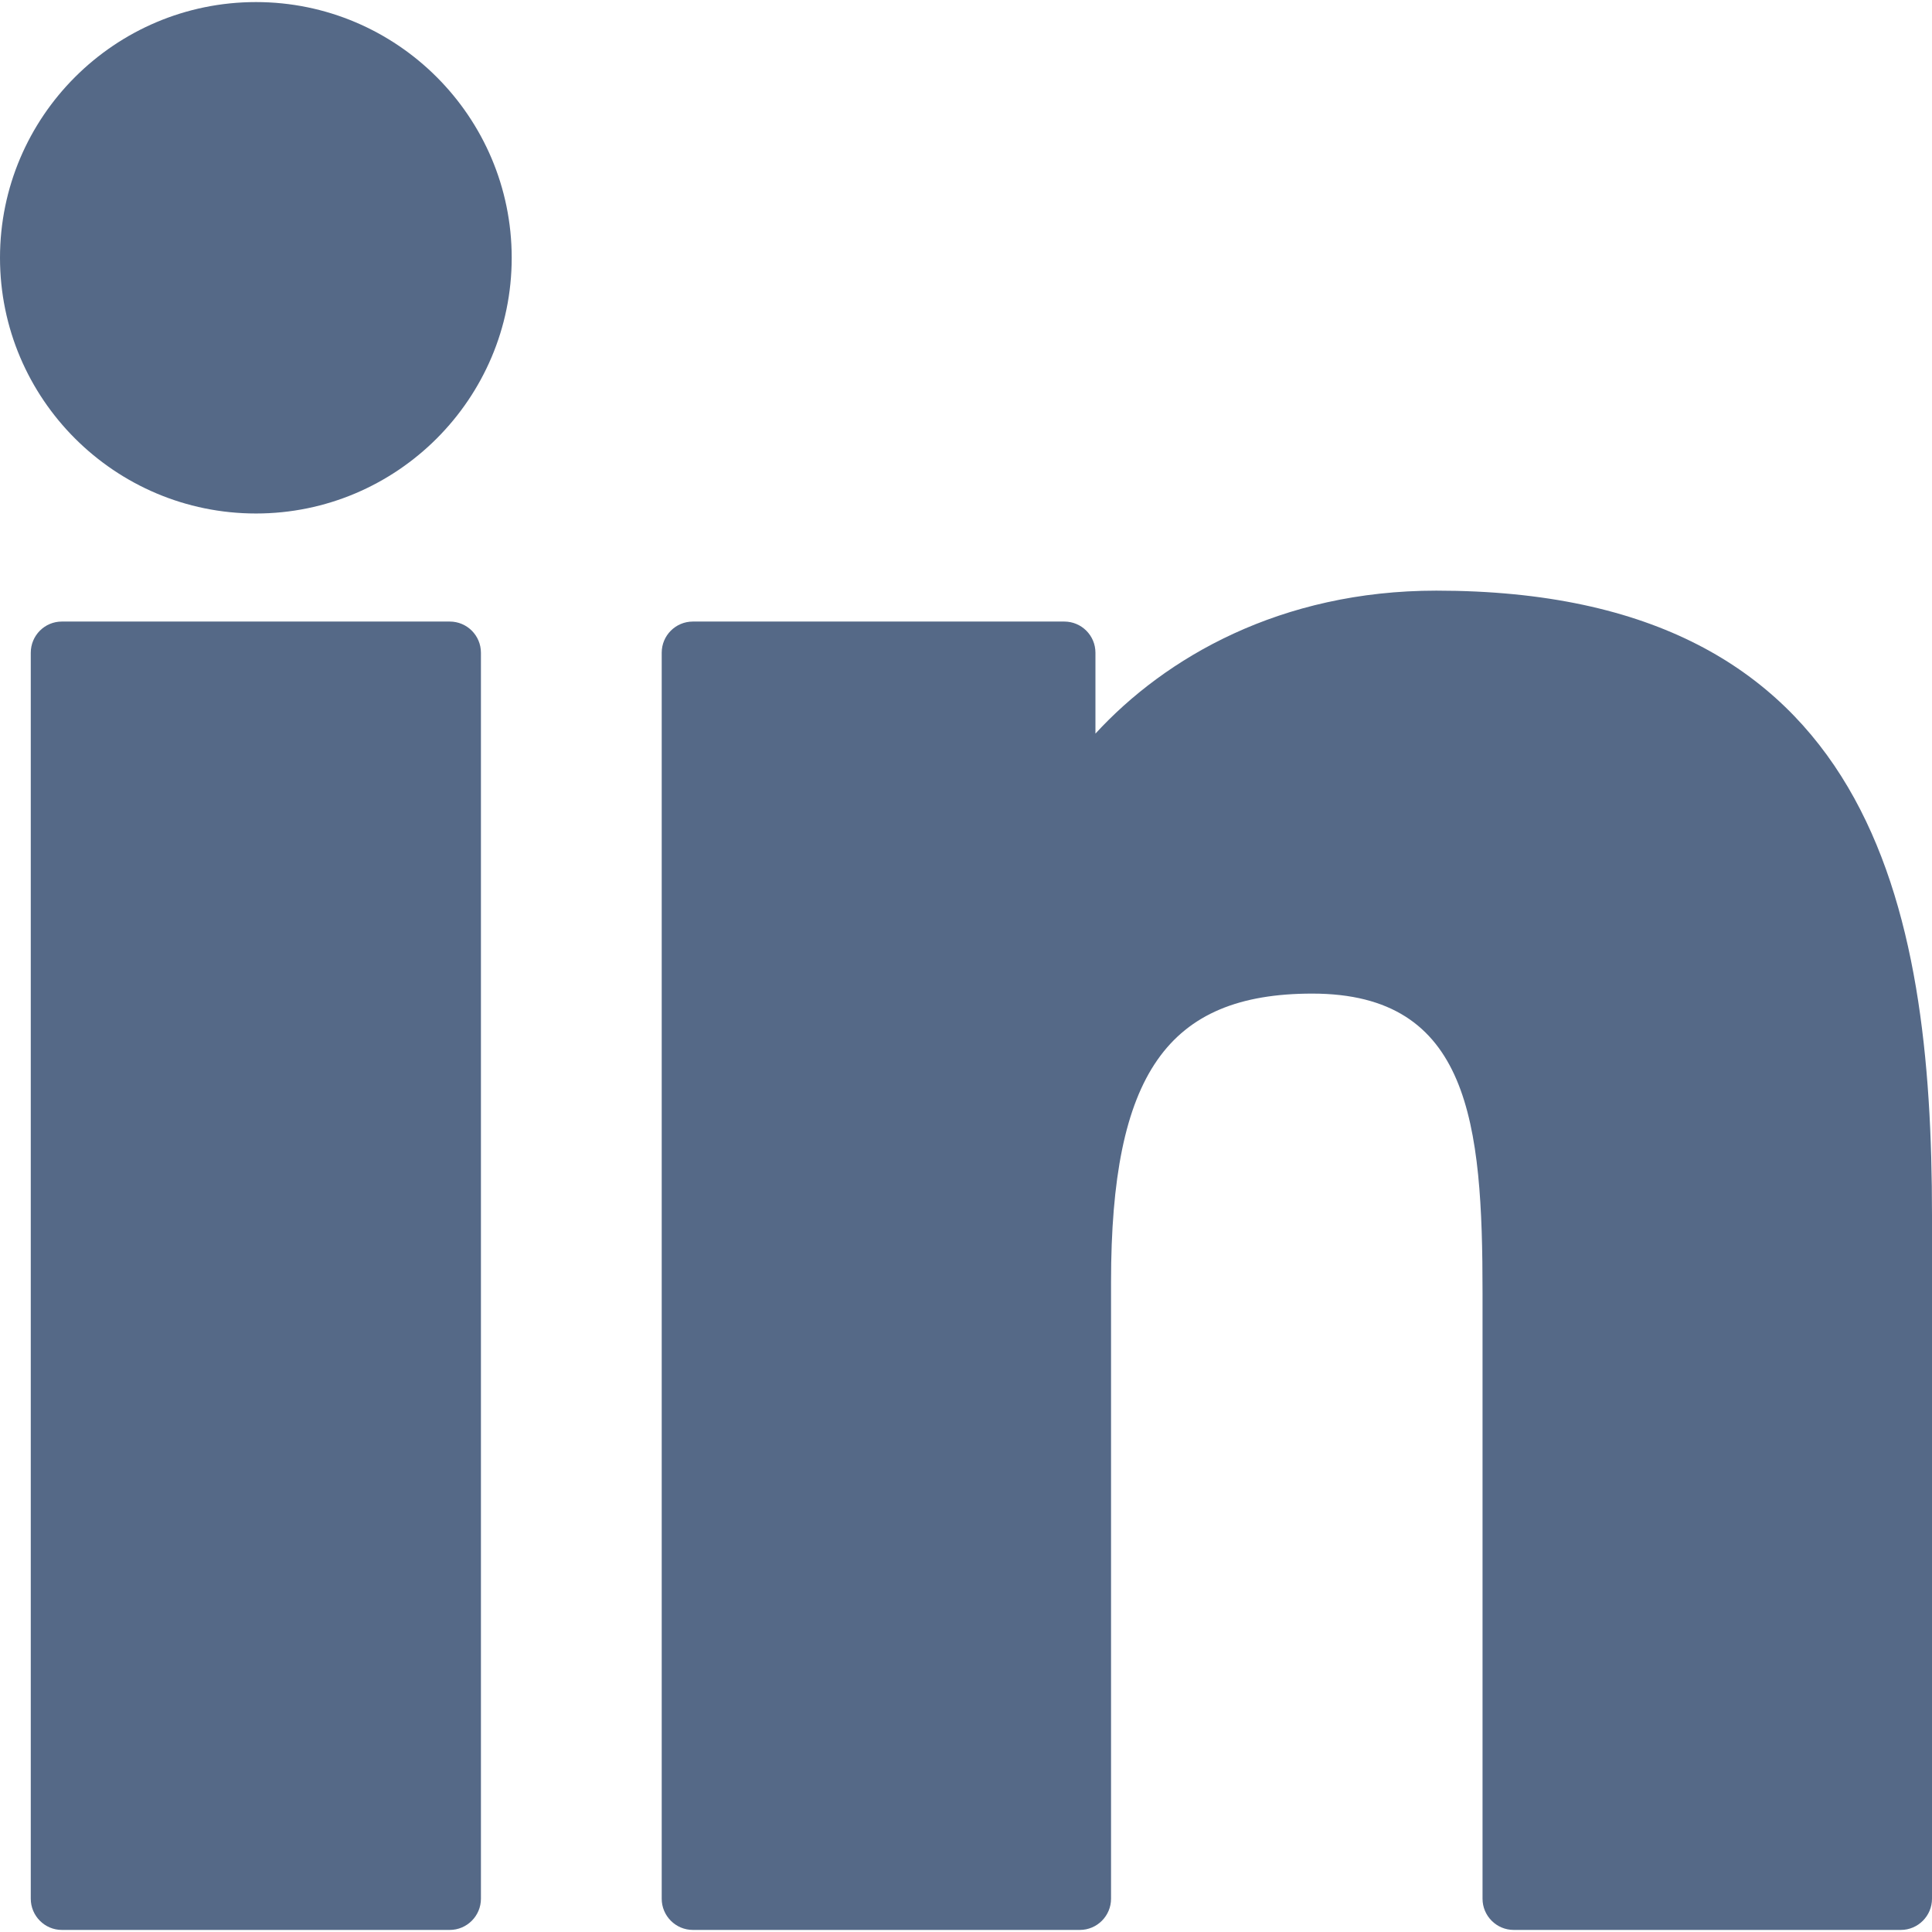
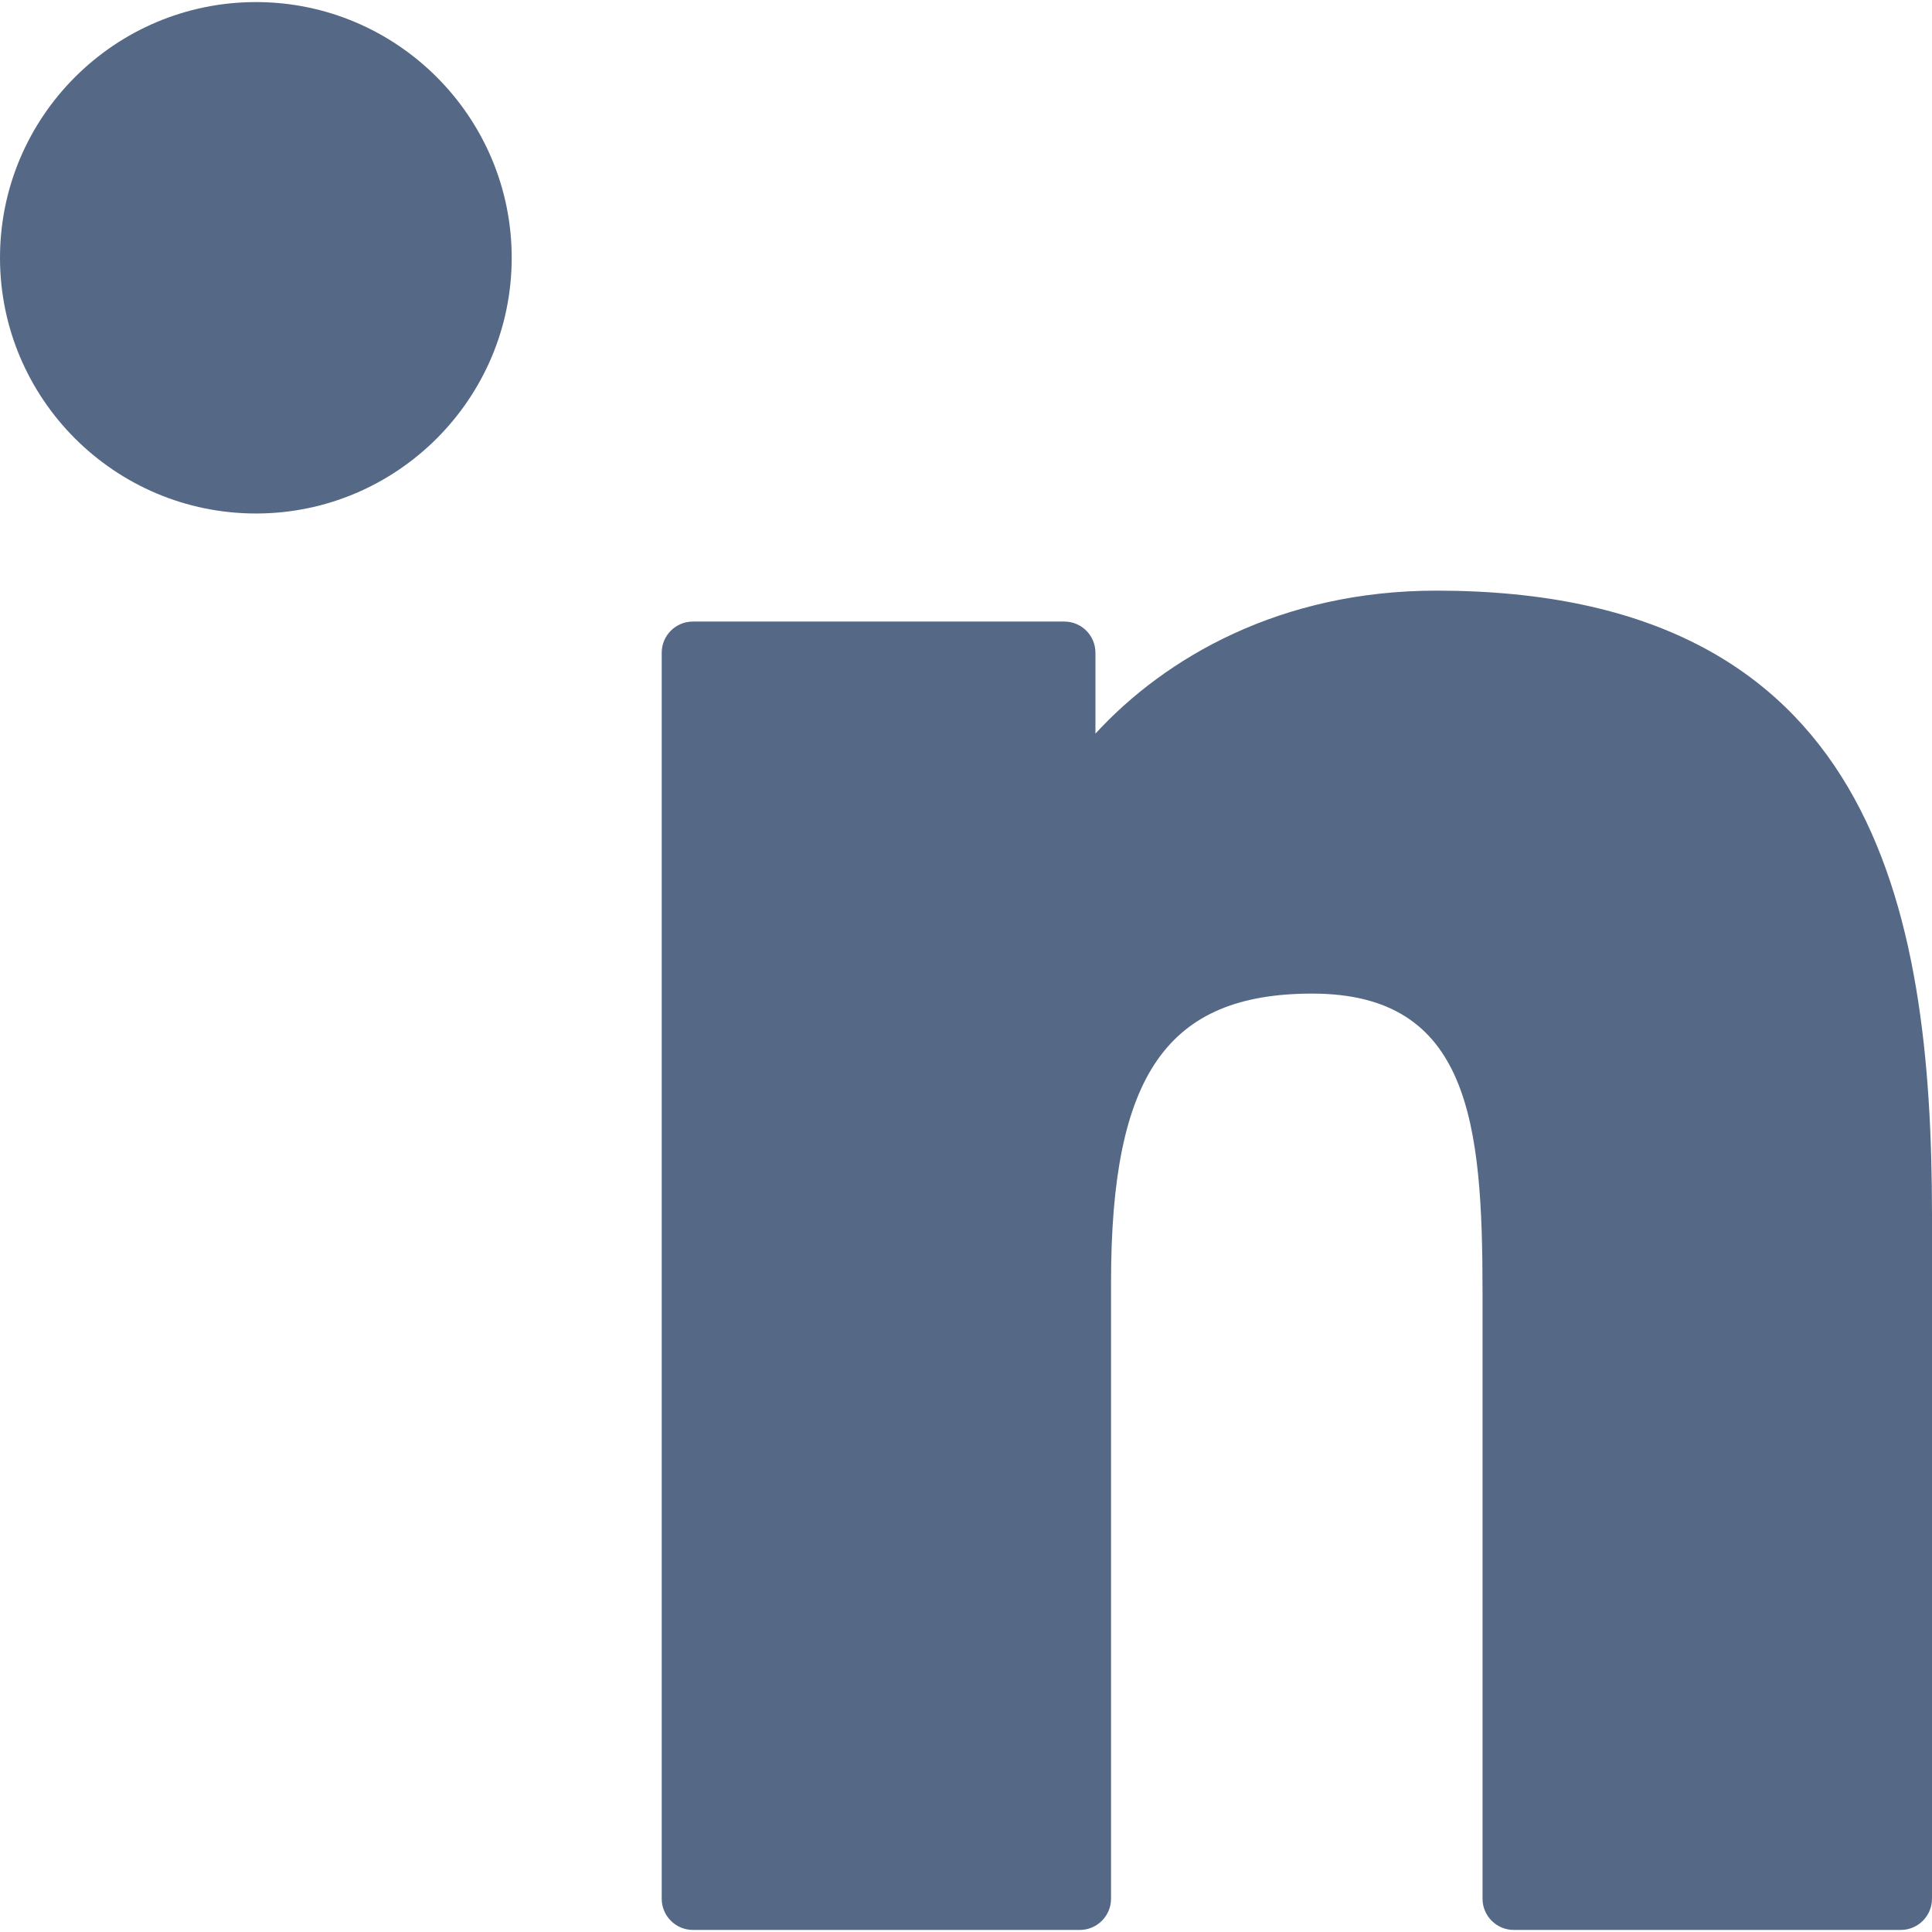
<svg xmlns="http://www.w3.org/2000/svg" width="14" height="14" viewBox="0 0 14 14" fill="none">
-   <path d="M3.259 4.504H0.448C0.324 4.504 0.223 4.605 0.223 4.73V13.759C0.223 13.883 0.324 13.985 0.448 13.985H3.259C3.384 13.985 3.485 13.883 3.485 13.759V4.73C3.485 4.605 3.384 4.504 3.259 4.504Z" fill="#556987" />
  <path d="M1.855 0.015C0.832 0.015 0 0.846 0 1.868C0 2.89 0.832 3.721 1.855 3.721C2.876 3.721 3.708 2.89 3.708 1.868C3.708 0.846 2.876 0.015 1.855 0.015Z" fill="#556987" />
  <path d="M10.408 4.28C9.279 4.28 8.444 4.765 7.938 5.316V4.73C7.938 4.605 7.837 4.504 7.712 4.504H5.021C4.896 4.504 4.795 4.605 4.795 4.73V13.759C4.795 13.883 4.896 13.985 5.021 13.985H7.825C7.95 13.985 8.051 13.883 8.051 13.759V9.291C8.051 7.786 8.46 7.2 9.509 7.2C10.652 7.2 10.743 8.14 10.743 9.369V13.759C10.743 13.883 10.844 13.985 10.969 13.985H13.774C13.899 13.985 14 13.883 14 13.759V8.806C14 6.568 13.573 4.28 10.408 4.28Z" fill="#556987" />
</svg>